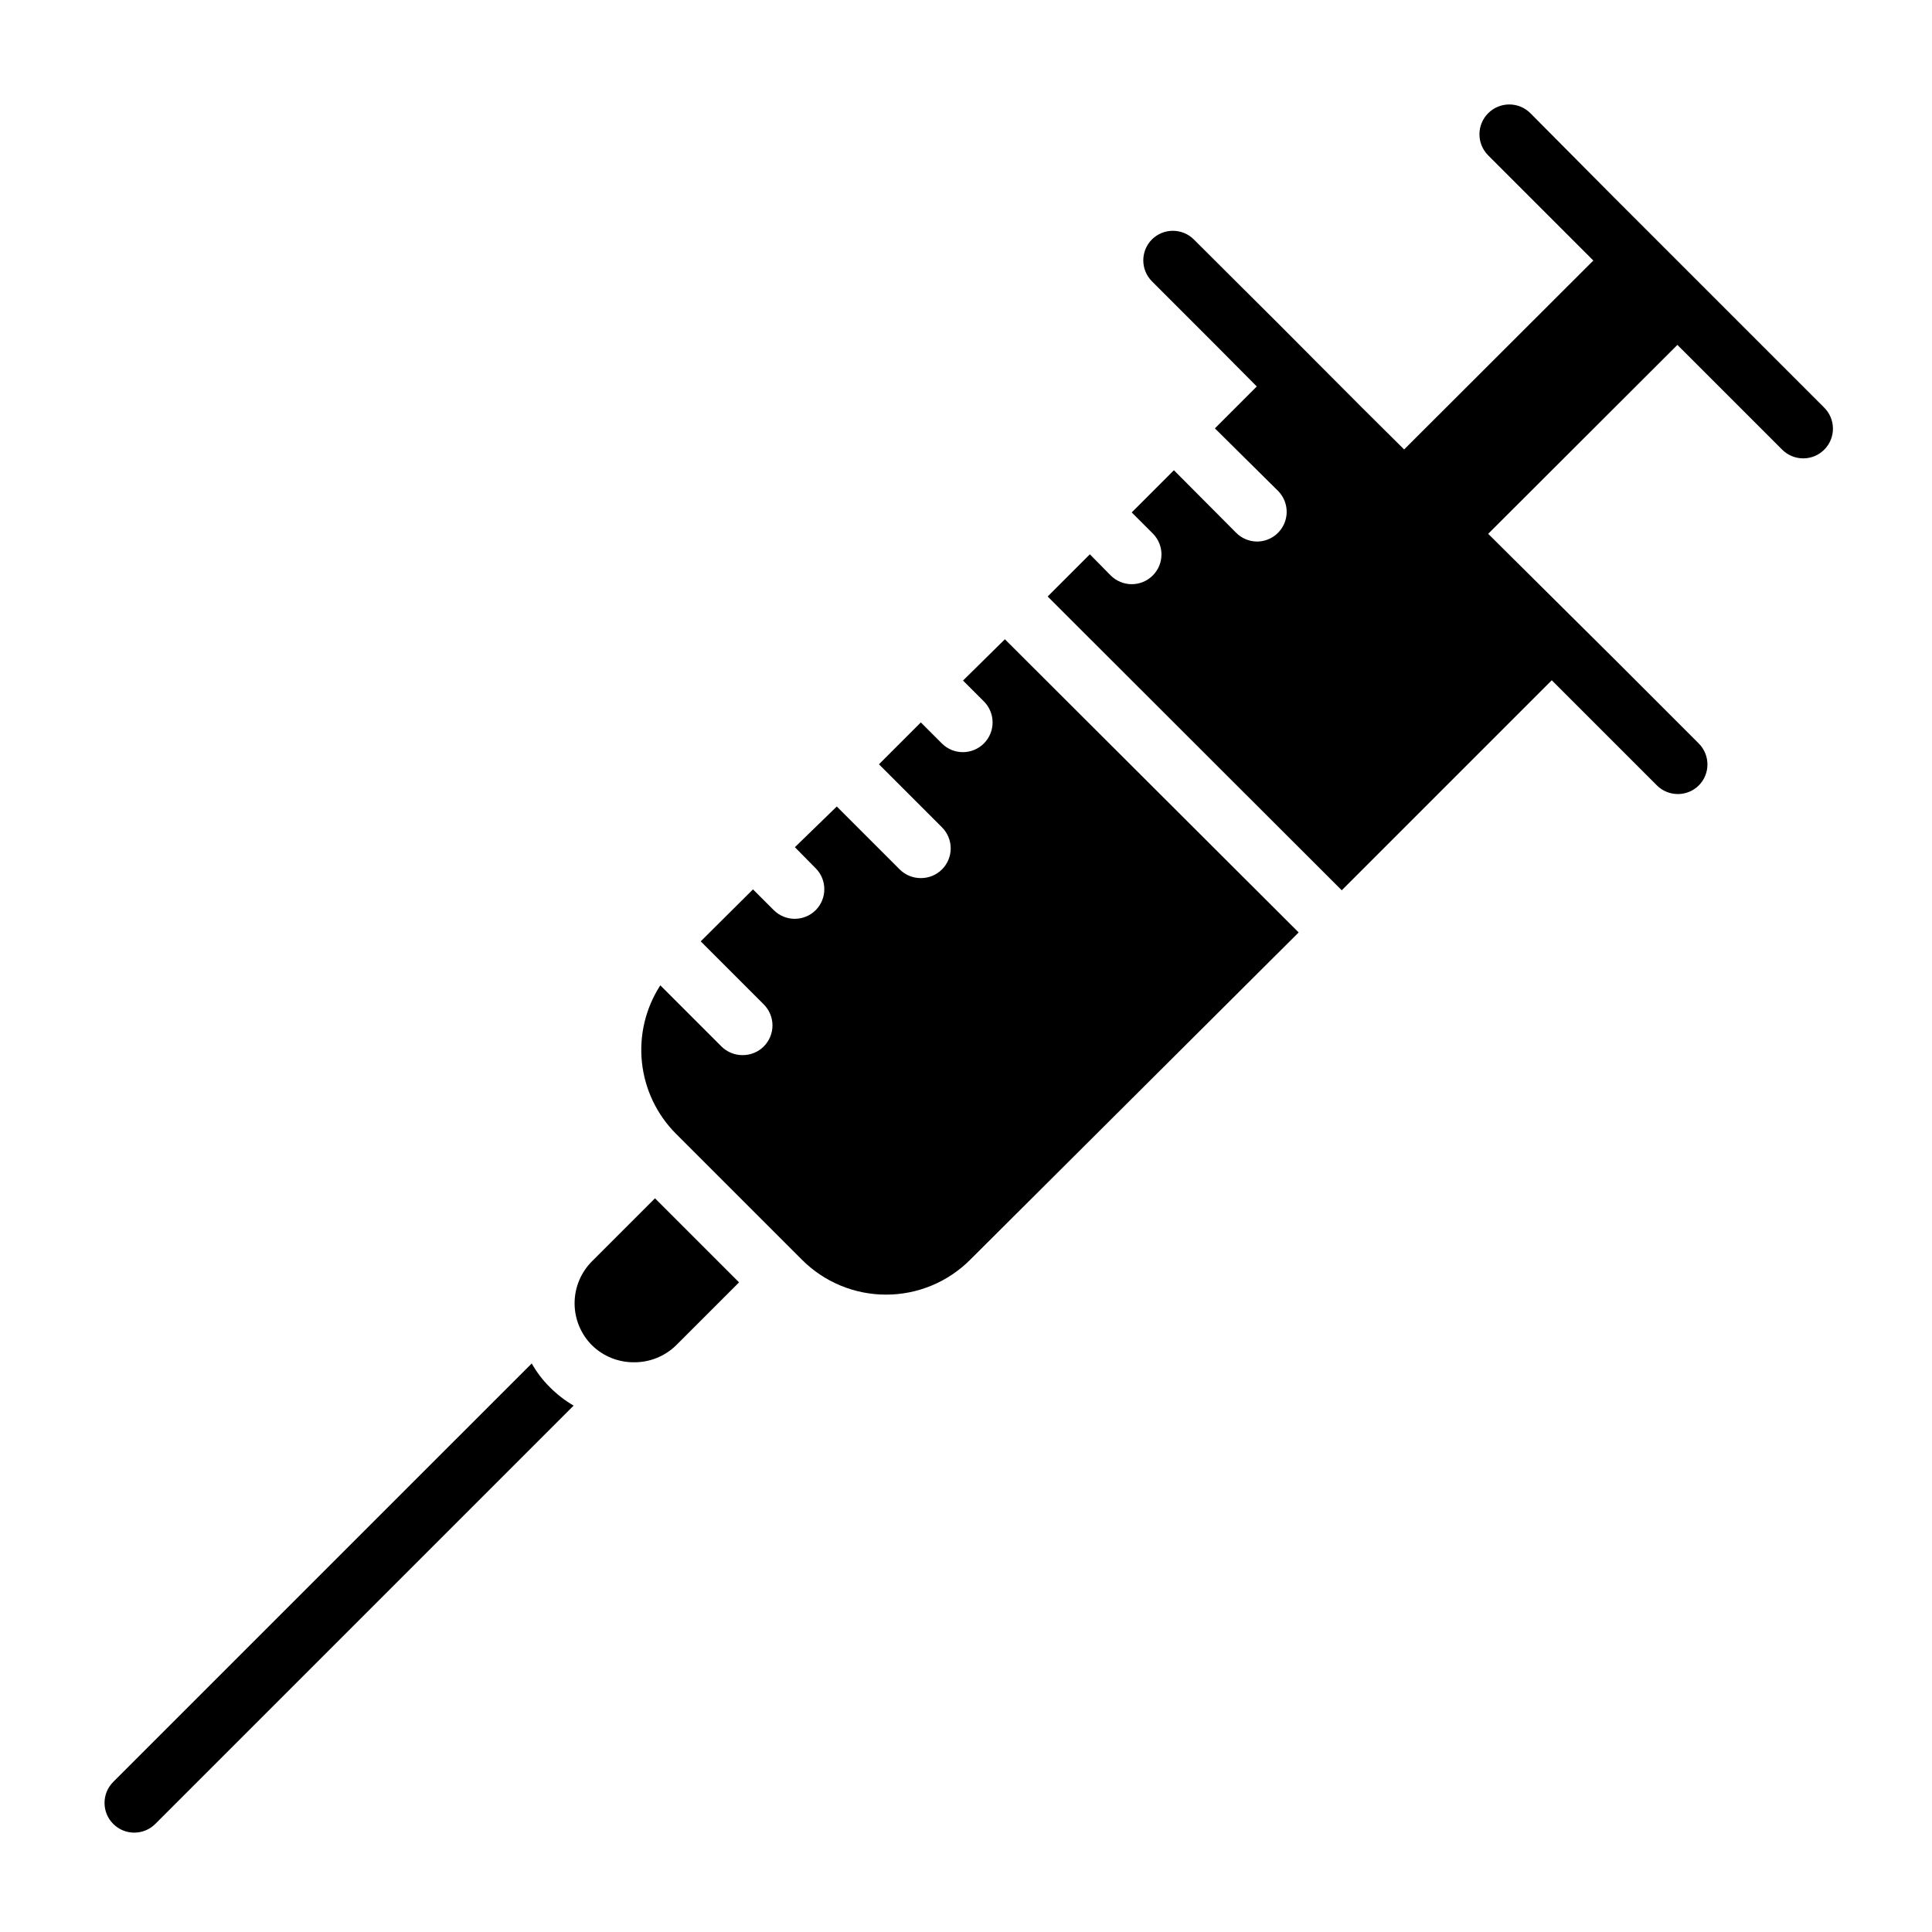
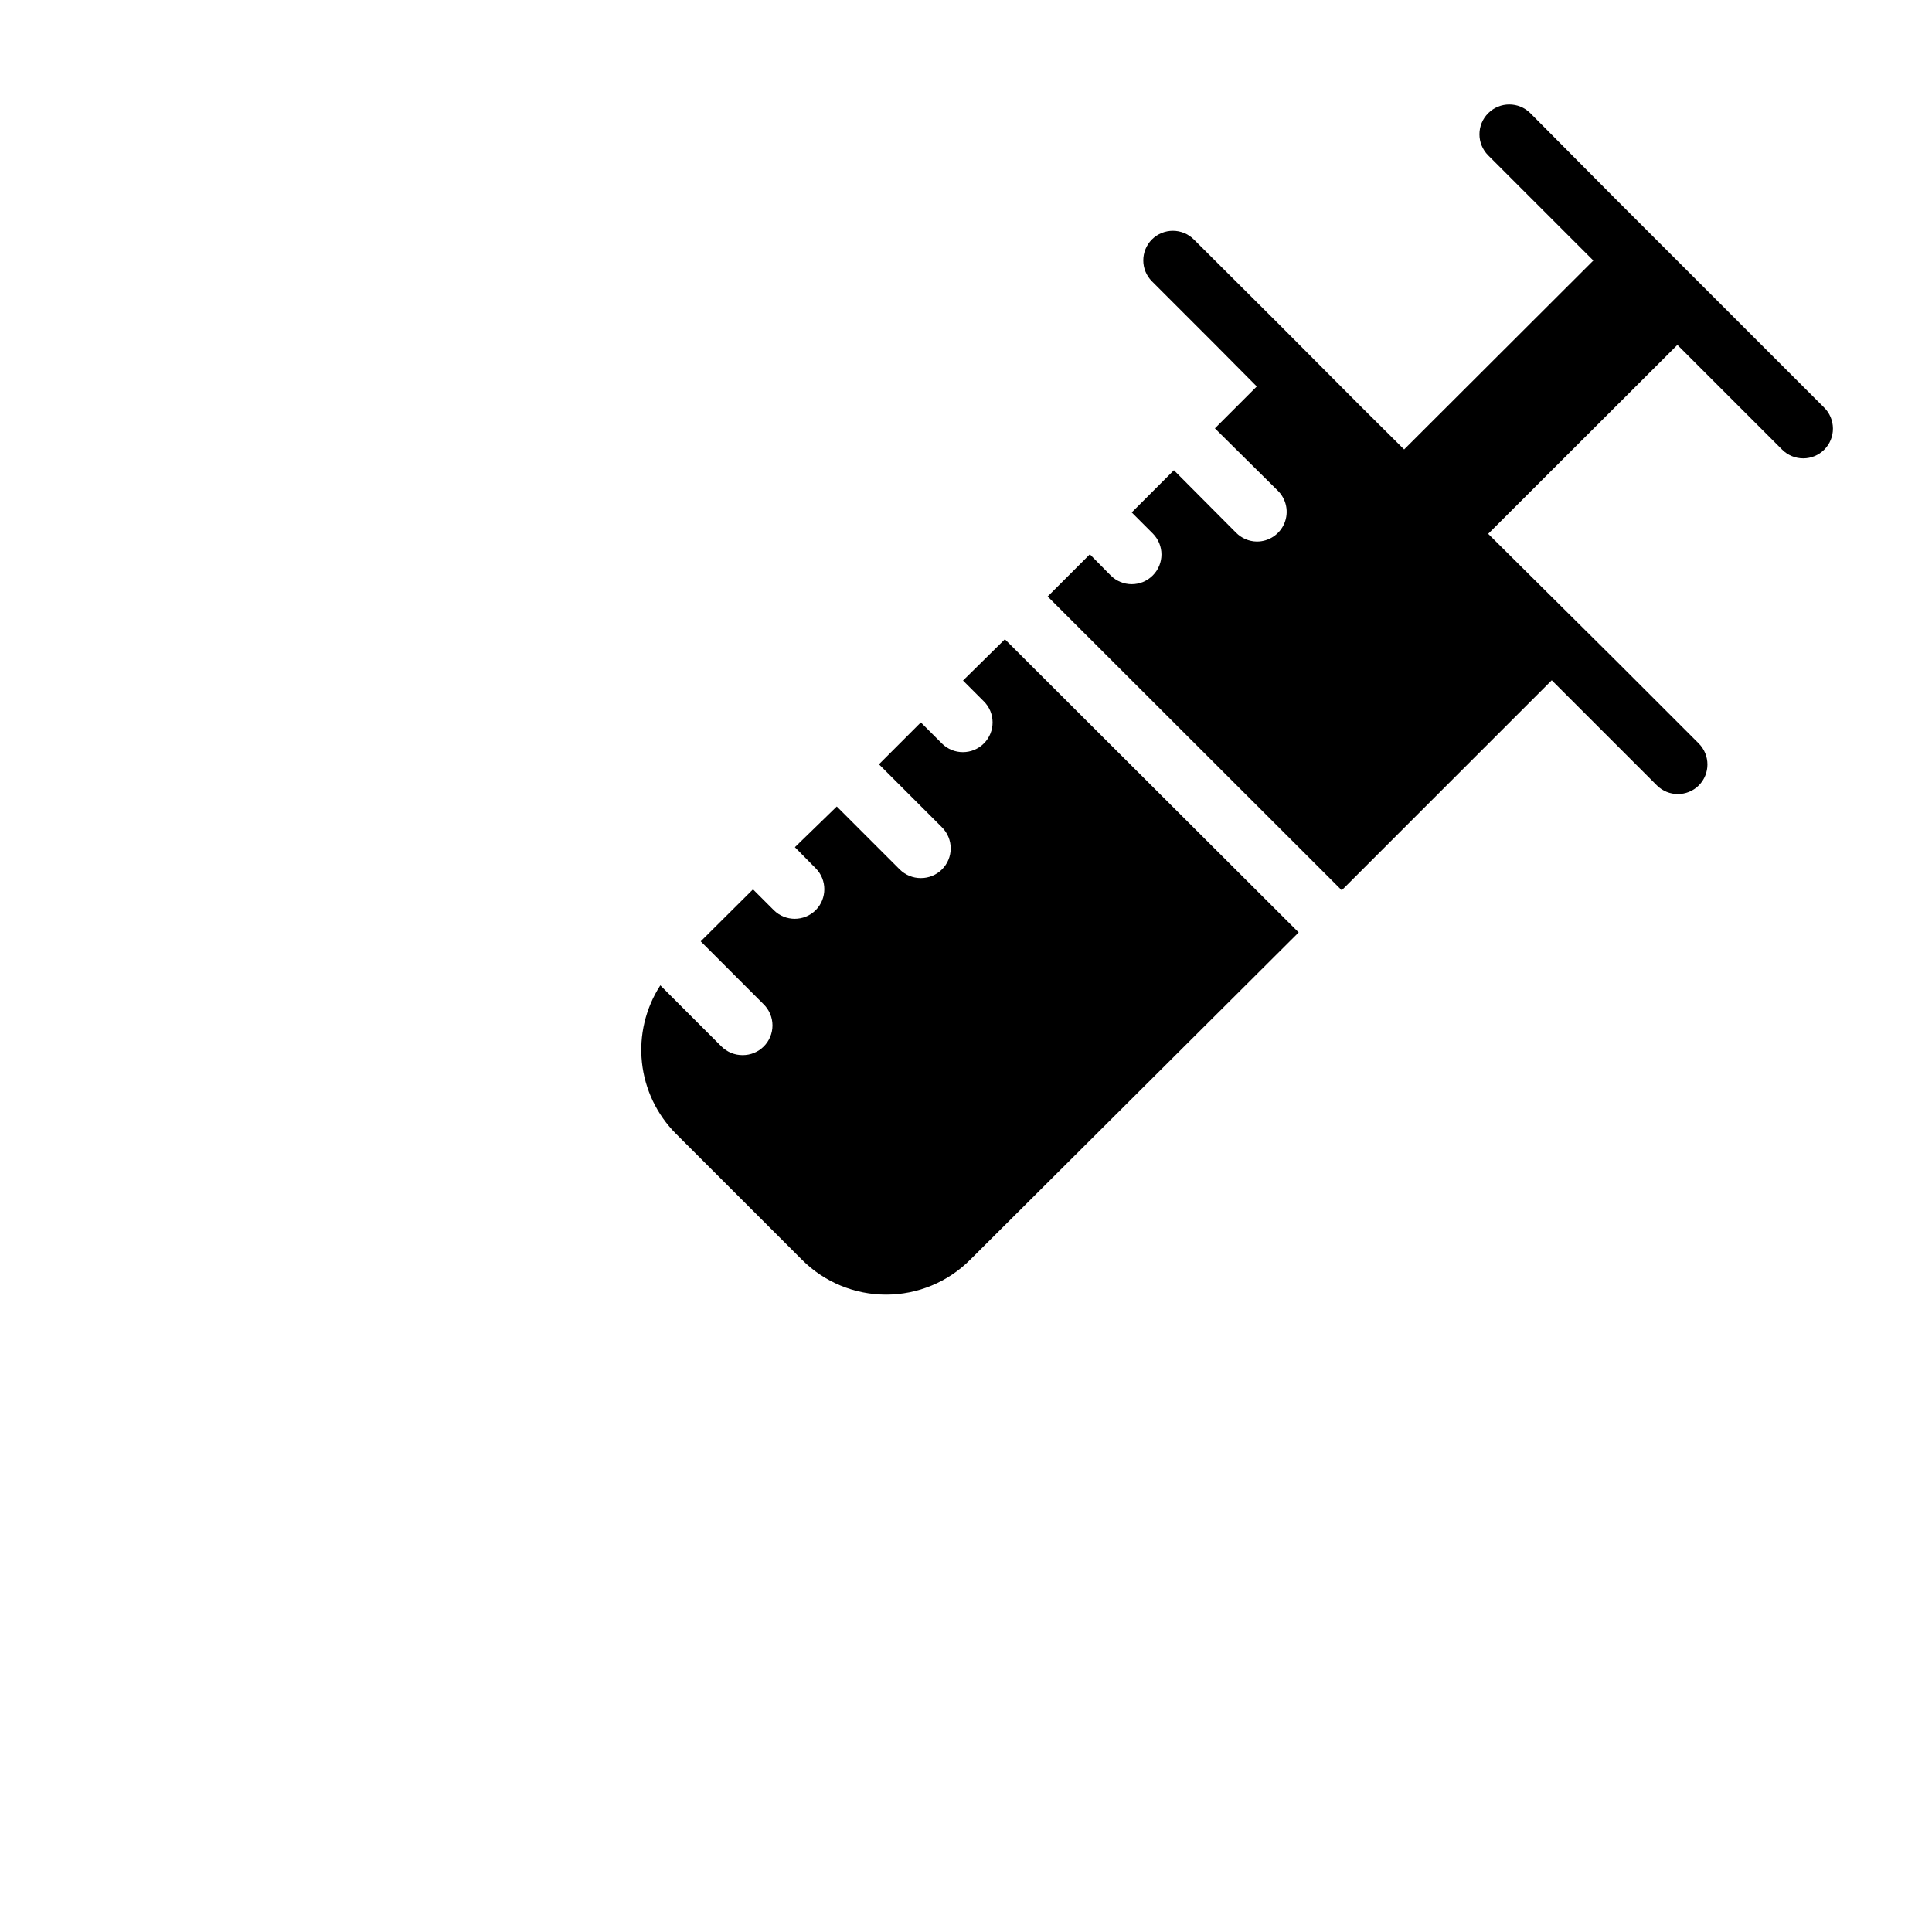
<svg xmlns="http://www.w3.org/2000/svg" fill="#000000" width="800px" height="800px" version="1.1" viewBox="144 144 512 512">
  <g>
    <path d="m399.21 324.35 5.512 5.512c3.086 3.066 3.102 8.051 0.039 11.137-3.066 3.09-8.055 3.106-11.141 0.039l-5.59-5.59-11.098 11.098 16.688 16.688v0.004c1.492 1.48 2.328 3.492 2.328 5.59 0 2.102-0.836 4.113-2.328 5.59-1.484 1.473-3.496 2.297-5.59 2.285-2.09 0.012-4.102-0.812-5.586-2.285l-16.688-16.688-11.102 10.785 5.512 5.59v-0.004c3.051 3.074 3.051 8.031 0 11.102-3.074 3.051-8.031 3.051-11.102 0l-5.512-5.512-13.855 13.777 16.688 16.688h0.004c1.488 1.48 2.328 3.492 2.328 5.59 0 2.098-0.84 4.113-2.328 5.59-1.484 1.473-3.496 2.293-5.59 2.281-2.094 0.012-4.102-0.809-5.59-2.281l-16.215-16.215c-3.91 6.047-5.633 13.254-4.871 20.414 0.758 7.164 3.949 13.852 9.043 18.945l33.379 33.379v-0.004c5.902 5.914 13.918 9.234 22.277 9.234 8.355 0 16.371-3.32 22.277-9.234l87.062-86.75-77.852-77.695z" />
-     <path d="m300.89 478.25c-2.957 2.953-4.617 6.961-4.617 11.141 0 4.176 1.66 8.184 4.617 11.137 2.965 2.898 6.953 4.512 11.098 4.488 4.176 0.043 8.195-1.57 11.18-4.488l16.688-16.688-22.277-22.277z" />
    <path d="m627.34 251.93-55.656-55.656-22.121-22.277c-3.086-3.086-8.09-3.086-11.176 0-3.09 3.086-3.09 8.094 0 11.18l27.867 27.867-50.145 50.066-11.18-11.102-22.277-22.355-22.281-22.199c-3.07-3.051-8.027-3.051-11.098 0-3.051 3.07-3.051 8.027 0 11.098l16.688 16.688 11.098 11.18-11.098 11.102 16.691 16.531c2.269 2.25 2.953 5.652 1.727 8.605-1.227 2.957-4.117 4.875-7.316 4.856-2.078-0.031-4.059-0.879-5.512-2.363l-16.453-16.531-11.18 11.18 5.59 5.59c3.055 3.07 3.055 8.027 0 11.098-1.477 1.492-3.488 2.328-5.586 2.328-2.102 0-4.113-0.836-5.59-2.328l-5.512-5.59-11.18 11.18 77.934 77.855 55.656-55.656 27.867 27.867c3.07 3.051 8.031 3.051 11.102 0 3.051-3.07 3.051-8.027 0-11.102l-22.277-22.277-22.359-22.199-11.18-11.098 50.145-50.066 27.789 27.789c1.488 1.473 3.5 2.293 5.59 2.281 2.066-0.008 4.043-0.828 5.512-2.281 1.504-1.492 2.344-3.527 2.328-5.644-0.016-2.121-0.883-4.144-2.406-5.613z" />
-     <path d="m284.91 505.33-110.92 110.91c-3.066 3.086-3.047 8.074 0.039 11.141 3.086 3.062 8.074 3.047 11.141-0.039l110.84-110.84c-2.297-1.352-4.414-2.992-6.297-4.879-1.887-1.867-3.504-3.984-4.801-6.297z" />
  </g>
</svg>